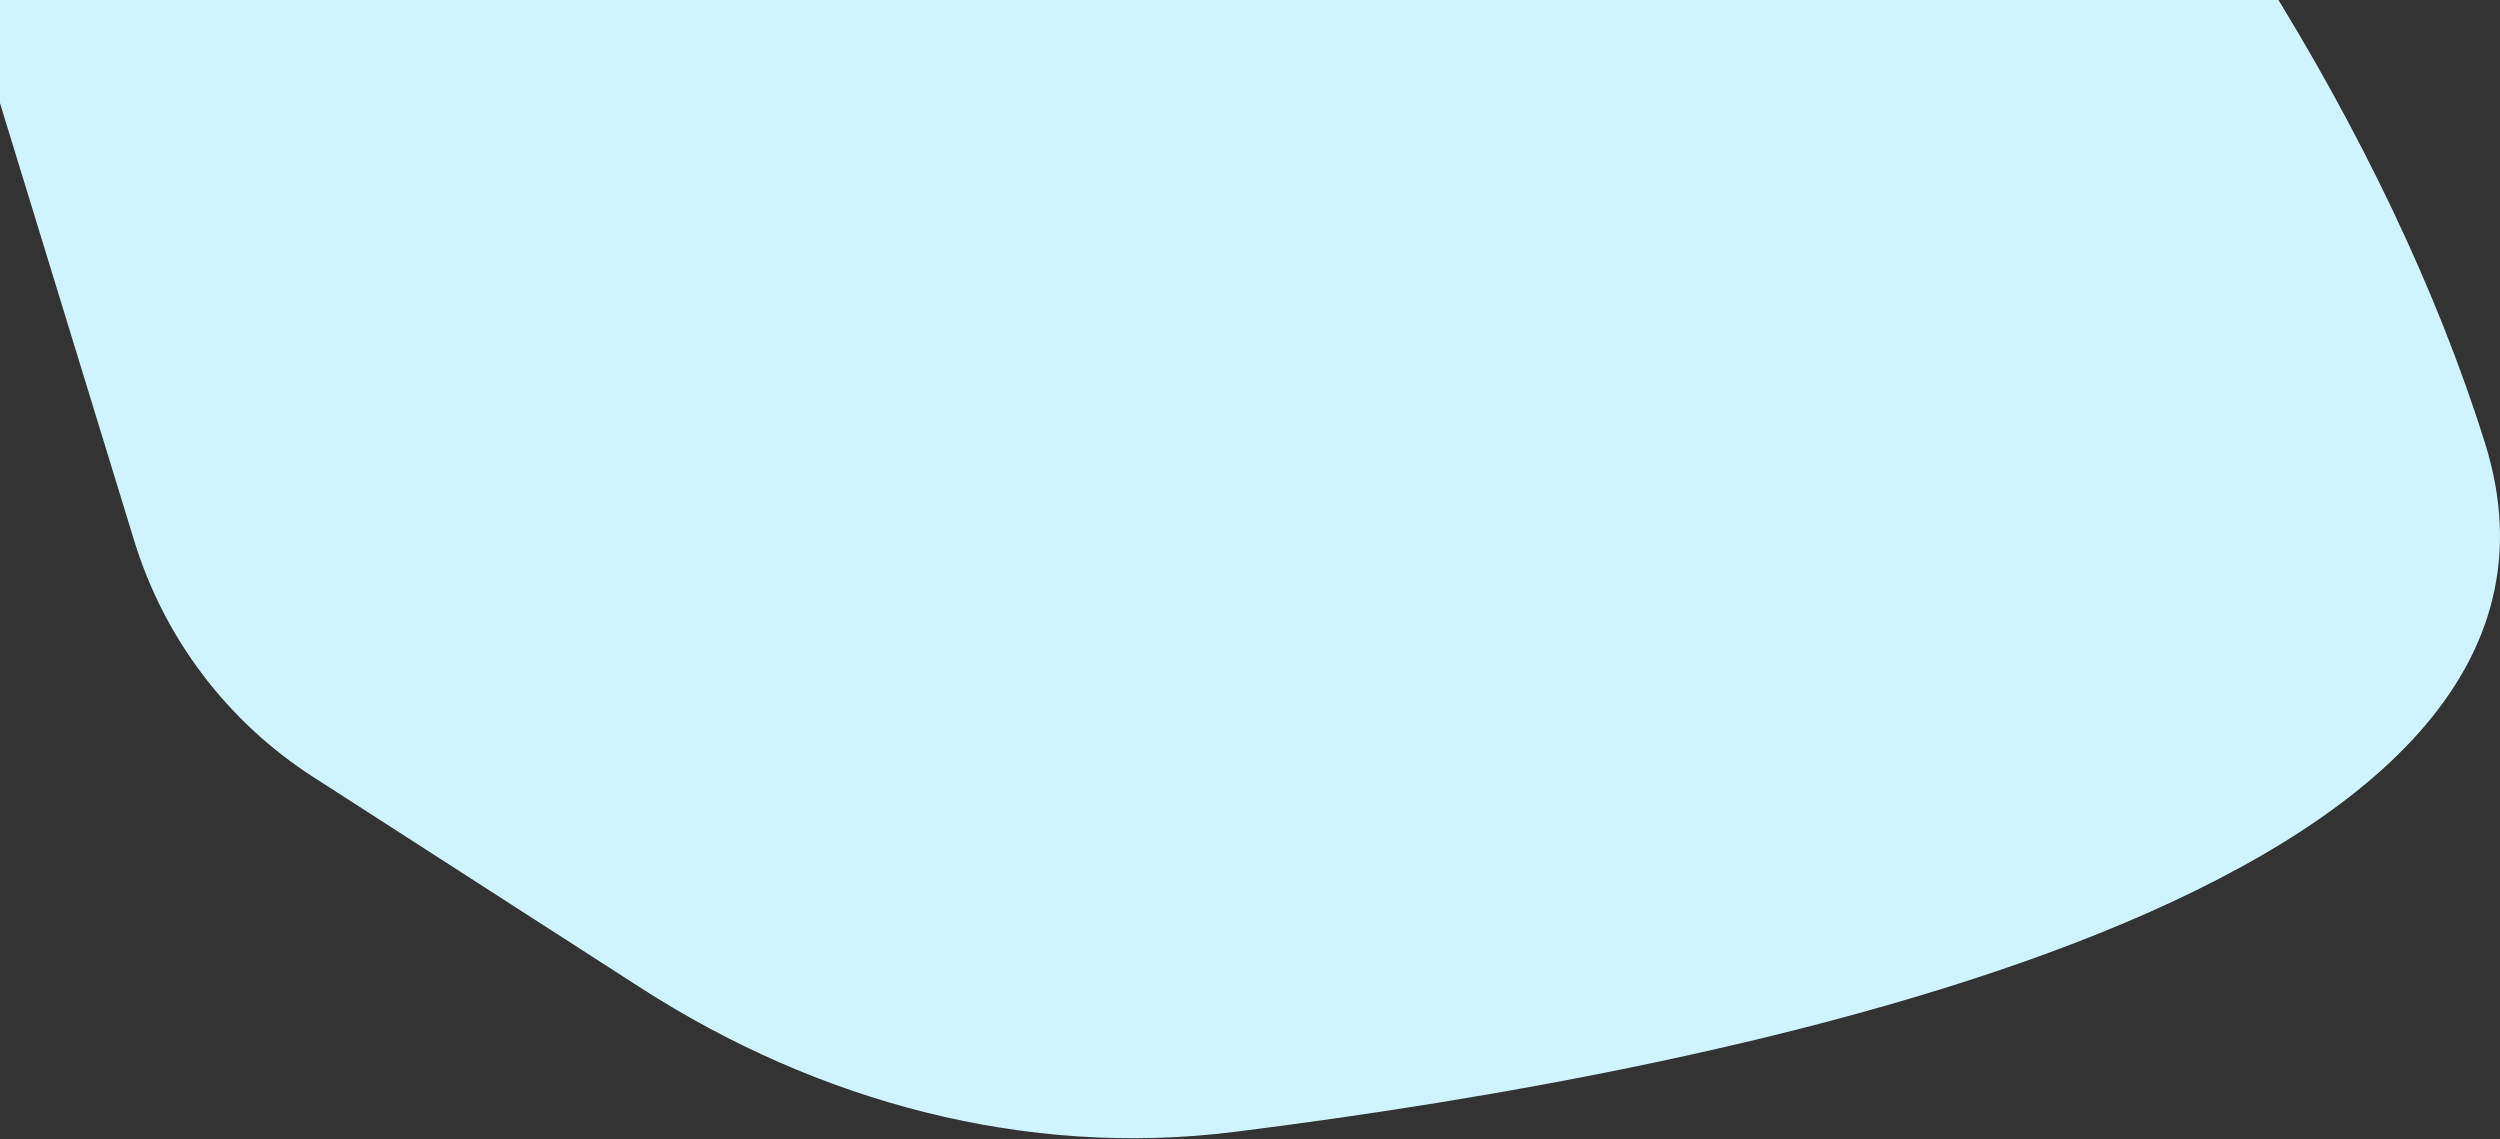
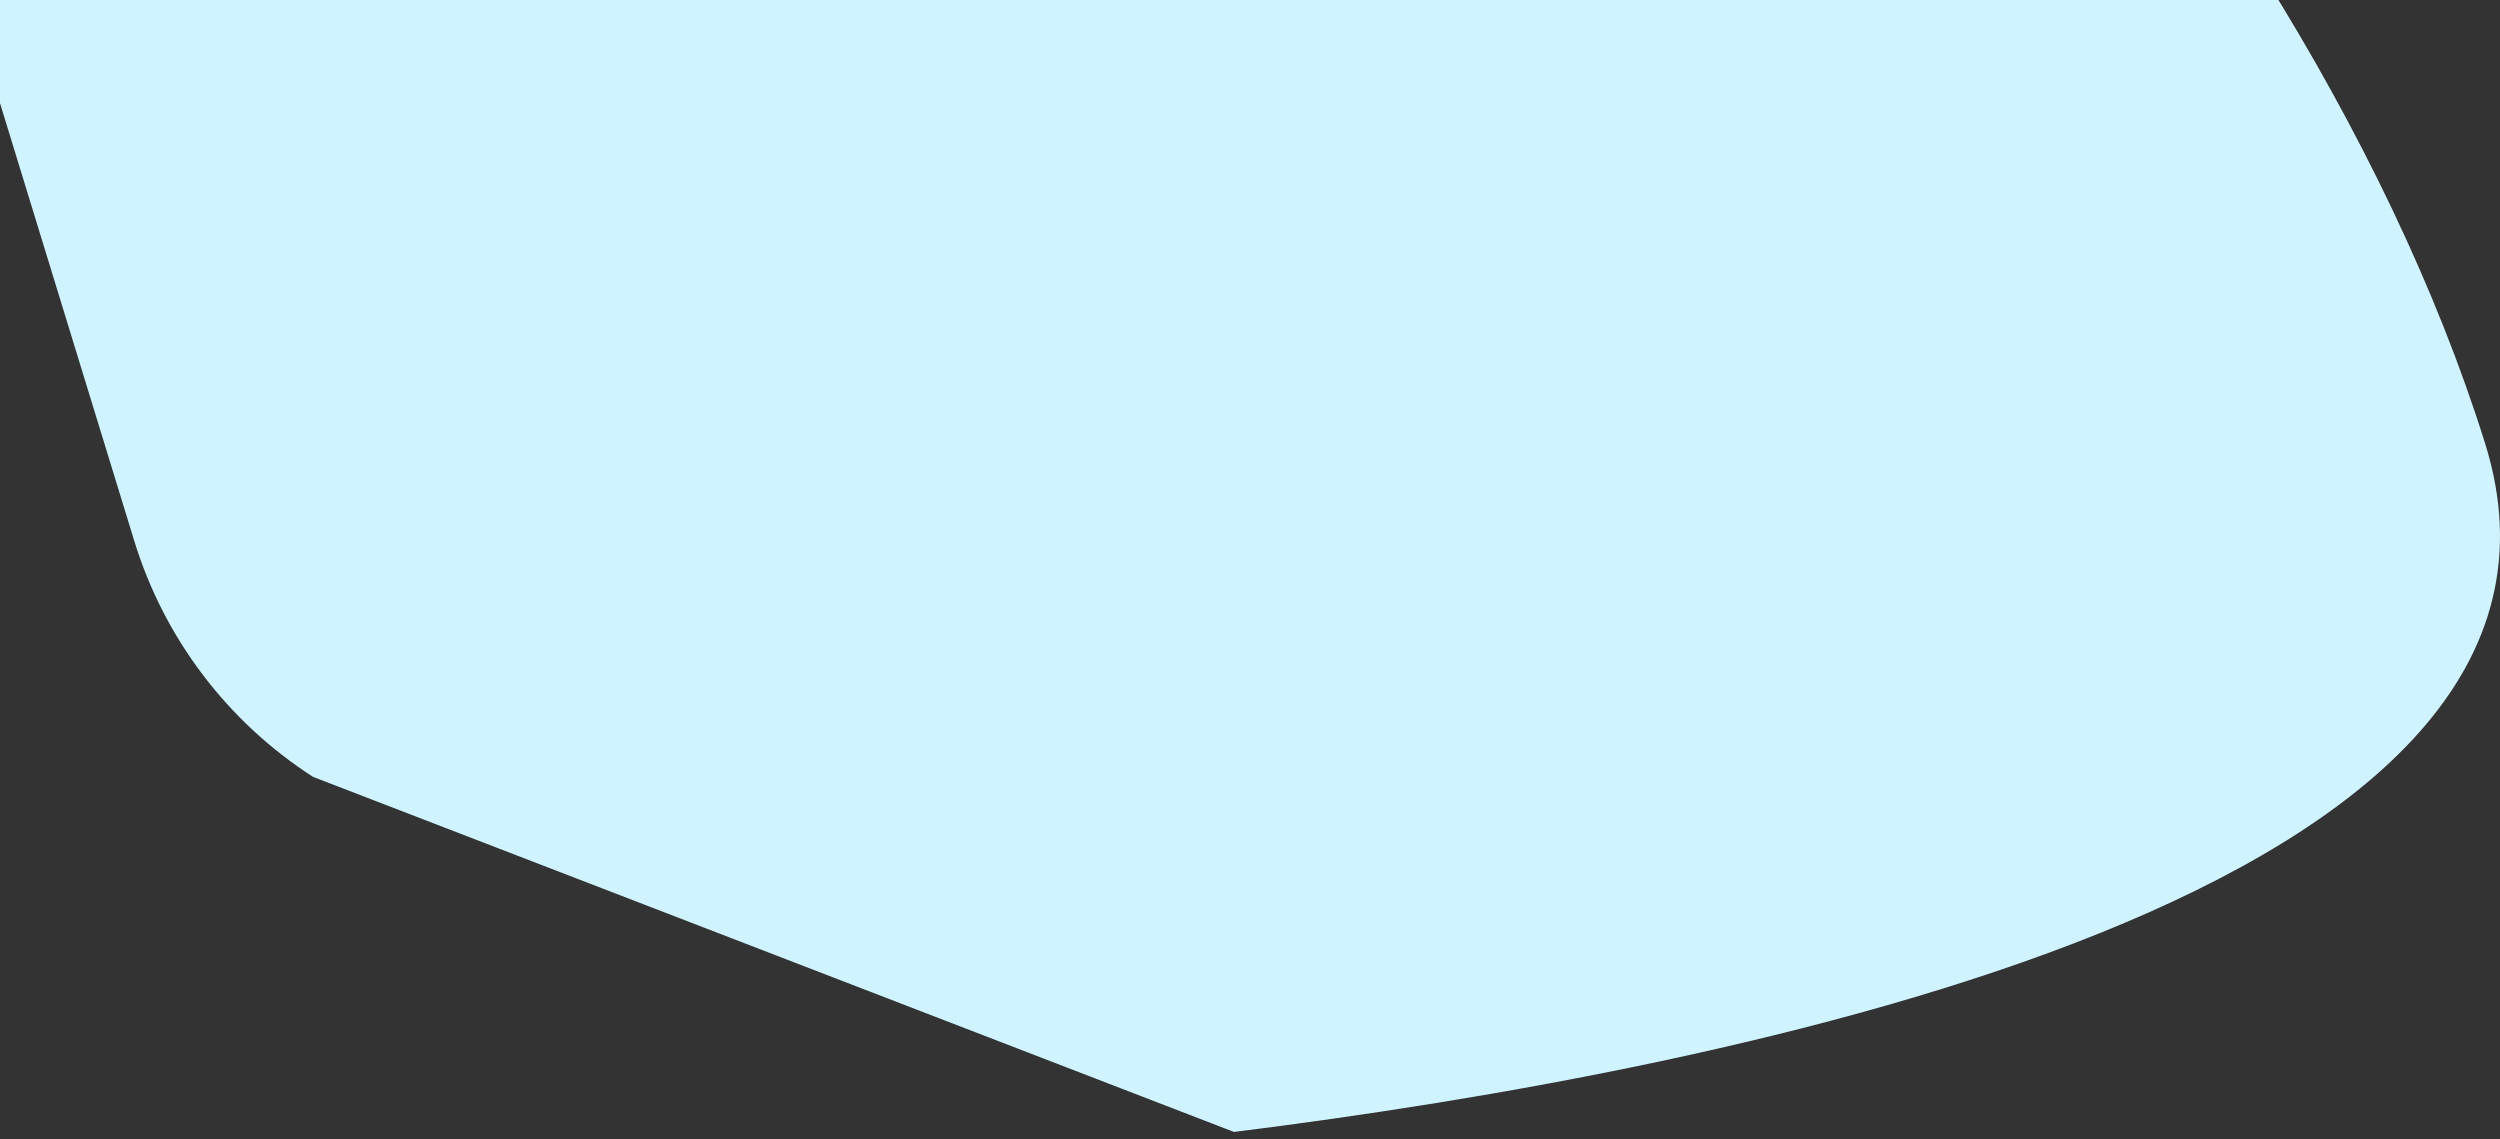
<svg xmlns="http://www.w3.org/2000/svg" width="1334" height="608" viewBox="0 0 1334 608" fill="none">
  <rect x="0" y="0" width="1334" height="608" fill="#333333" stroke="none" />
-   <path d="M654.083 -482.834C874.799 -458.167 1222.37 -94.56 1326.03 236.552C1401.29 476.936 925.071 570.679 658.443 604.004C547.222 617.905 436.276 587.876 342.032 527.203L167.018 414.532C121.347 385.129 87.556 340.512 71.629 288.582L-77.898 -198.955C-110.791 -306.206 -47.529 -418.637 62.733 -439.303C229.248 -470.512 467.905 -503.642 654.083 -482.834Z" fill="#CFF4FF" />
+   <path d="M654.083 -482.834C874.799 -458.167 1222.37 -94.56 1326.03 236.552C1401.29 476.936 925.071 570.679 658.443 604.004L167.018 414.532C121.347 385.129 87.556 340.512 71.629 288.582L-77.898 -198.955C-110.791 -306.206 -47.529 -418.637 62.733 -439.303C229.248 -470.512 467.905 -503.642 654.083 -482.834Z" fill="#CFF4FF" />
</svg>